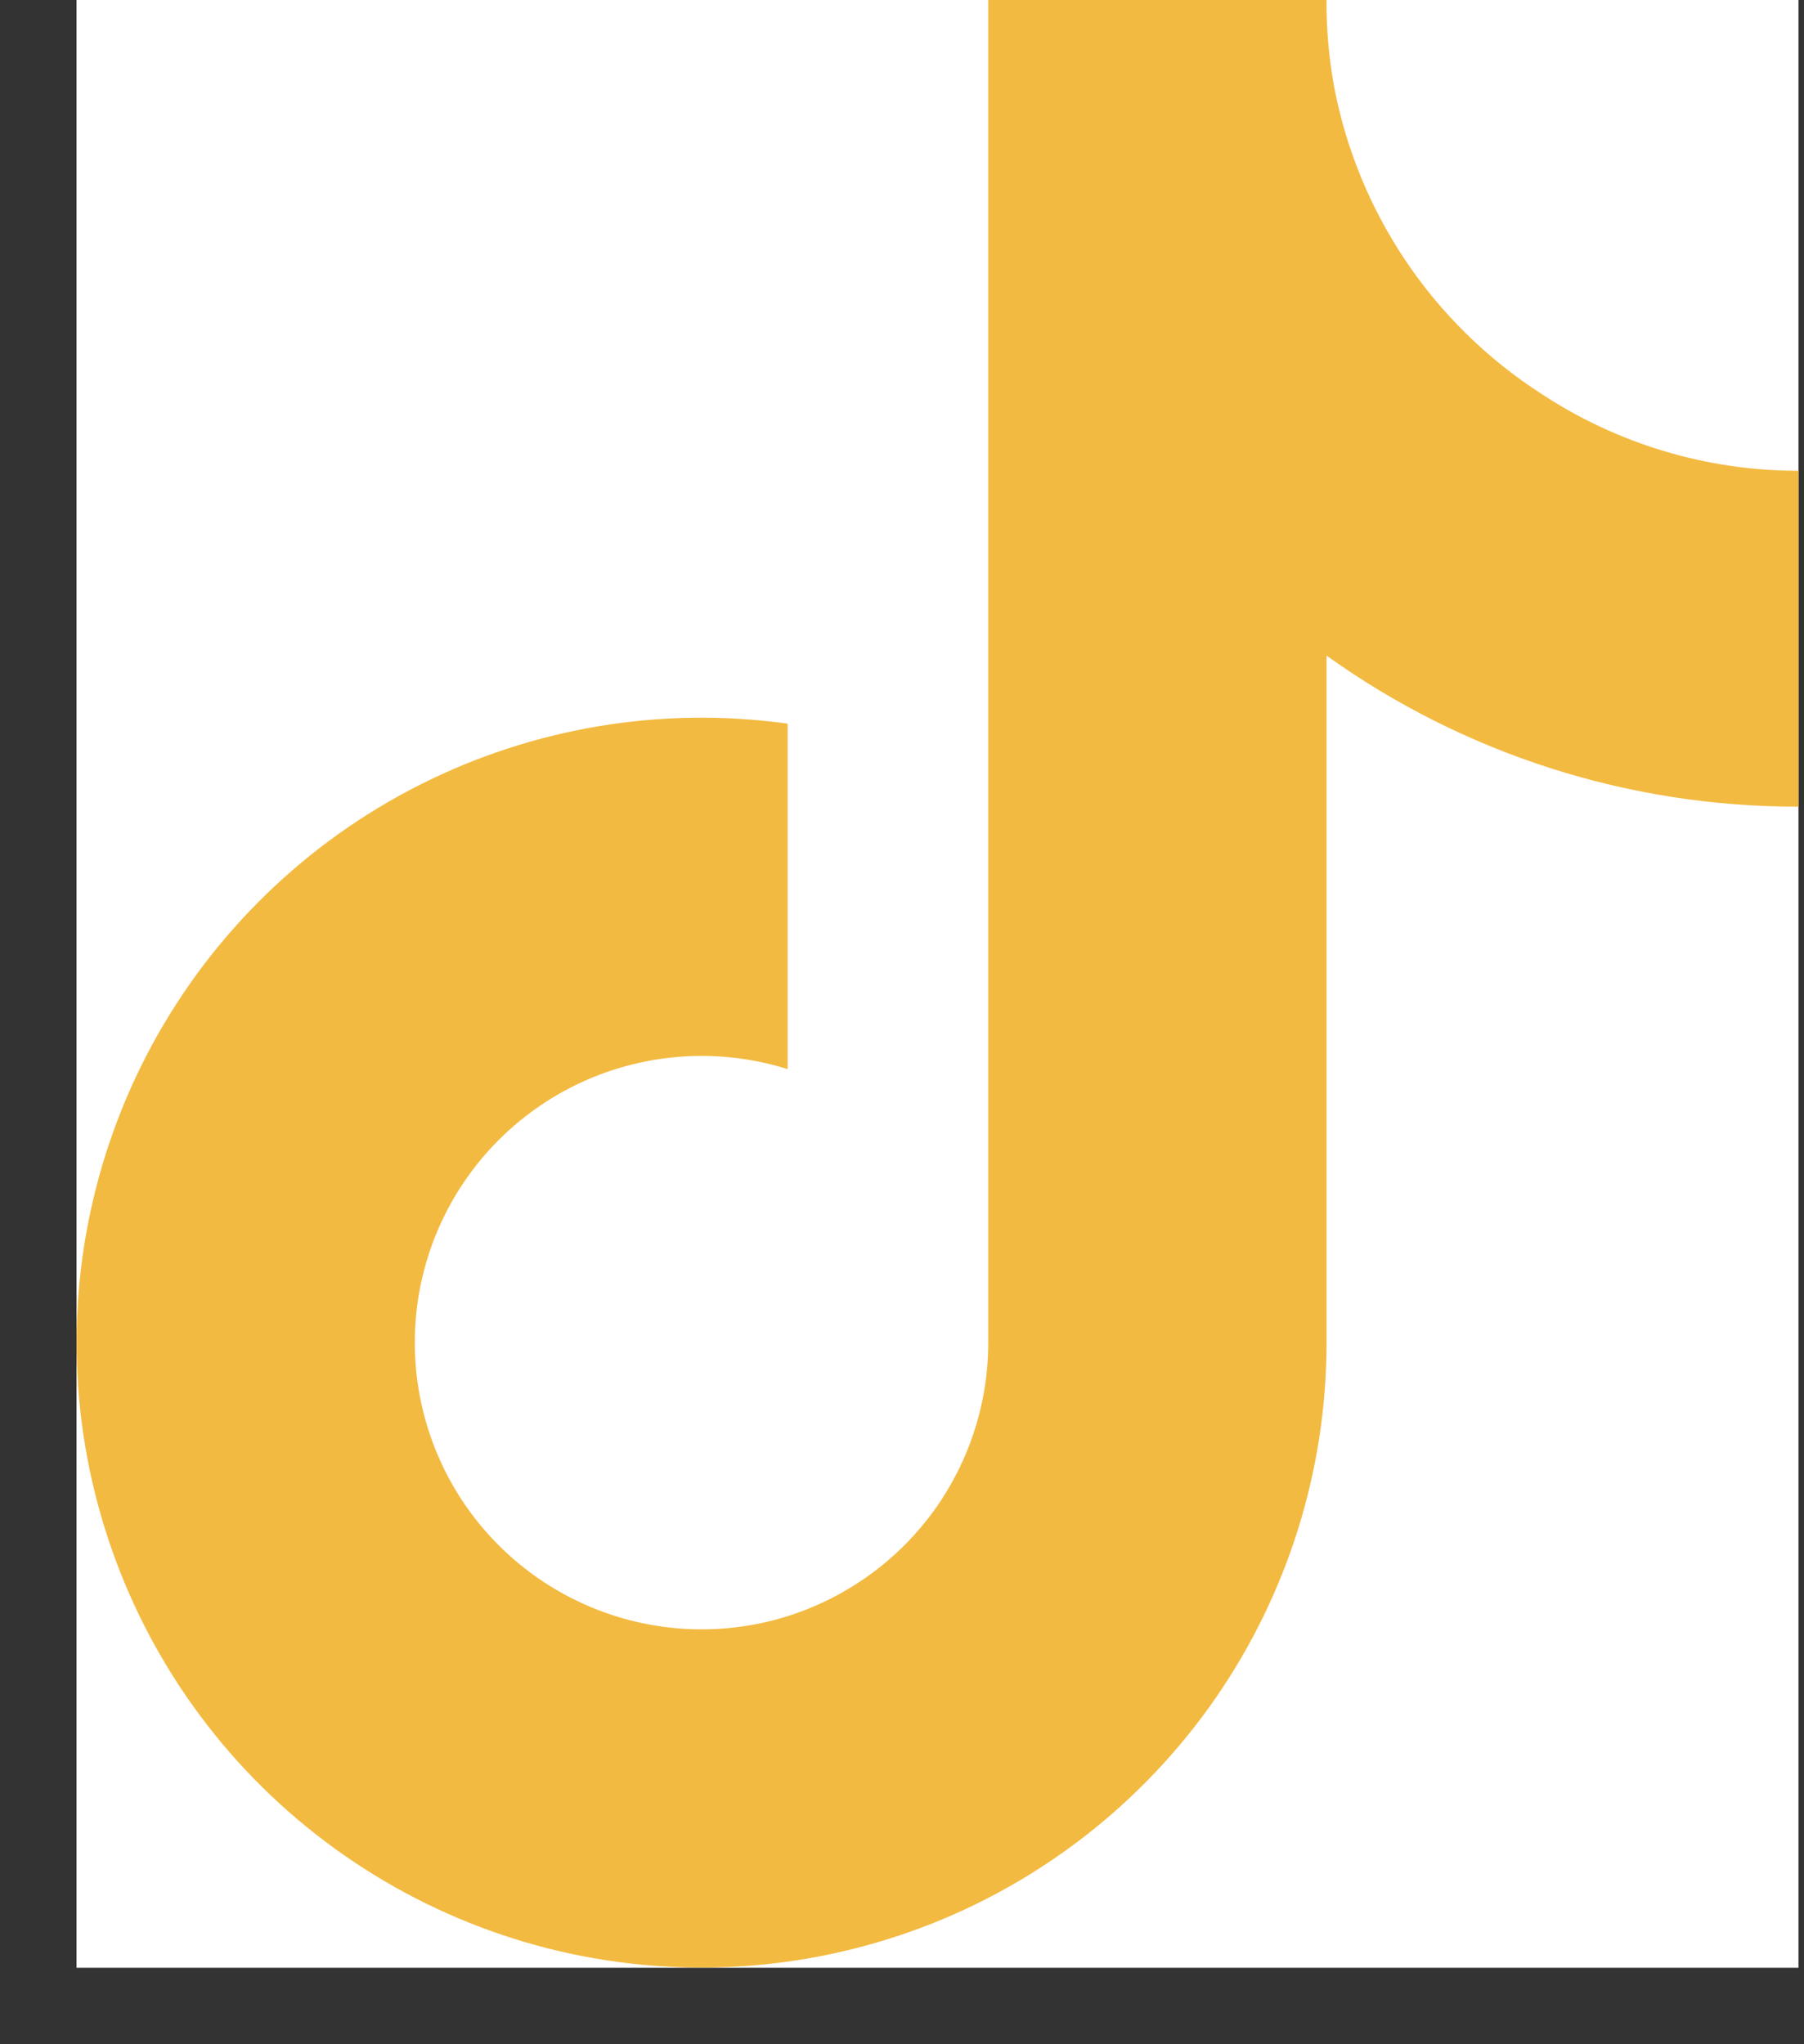
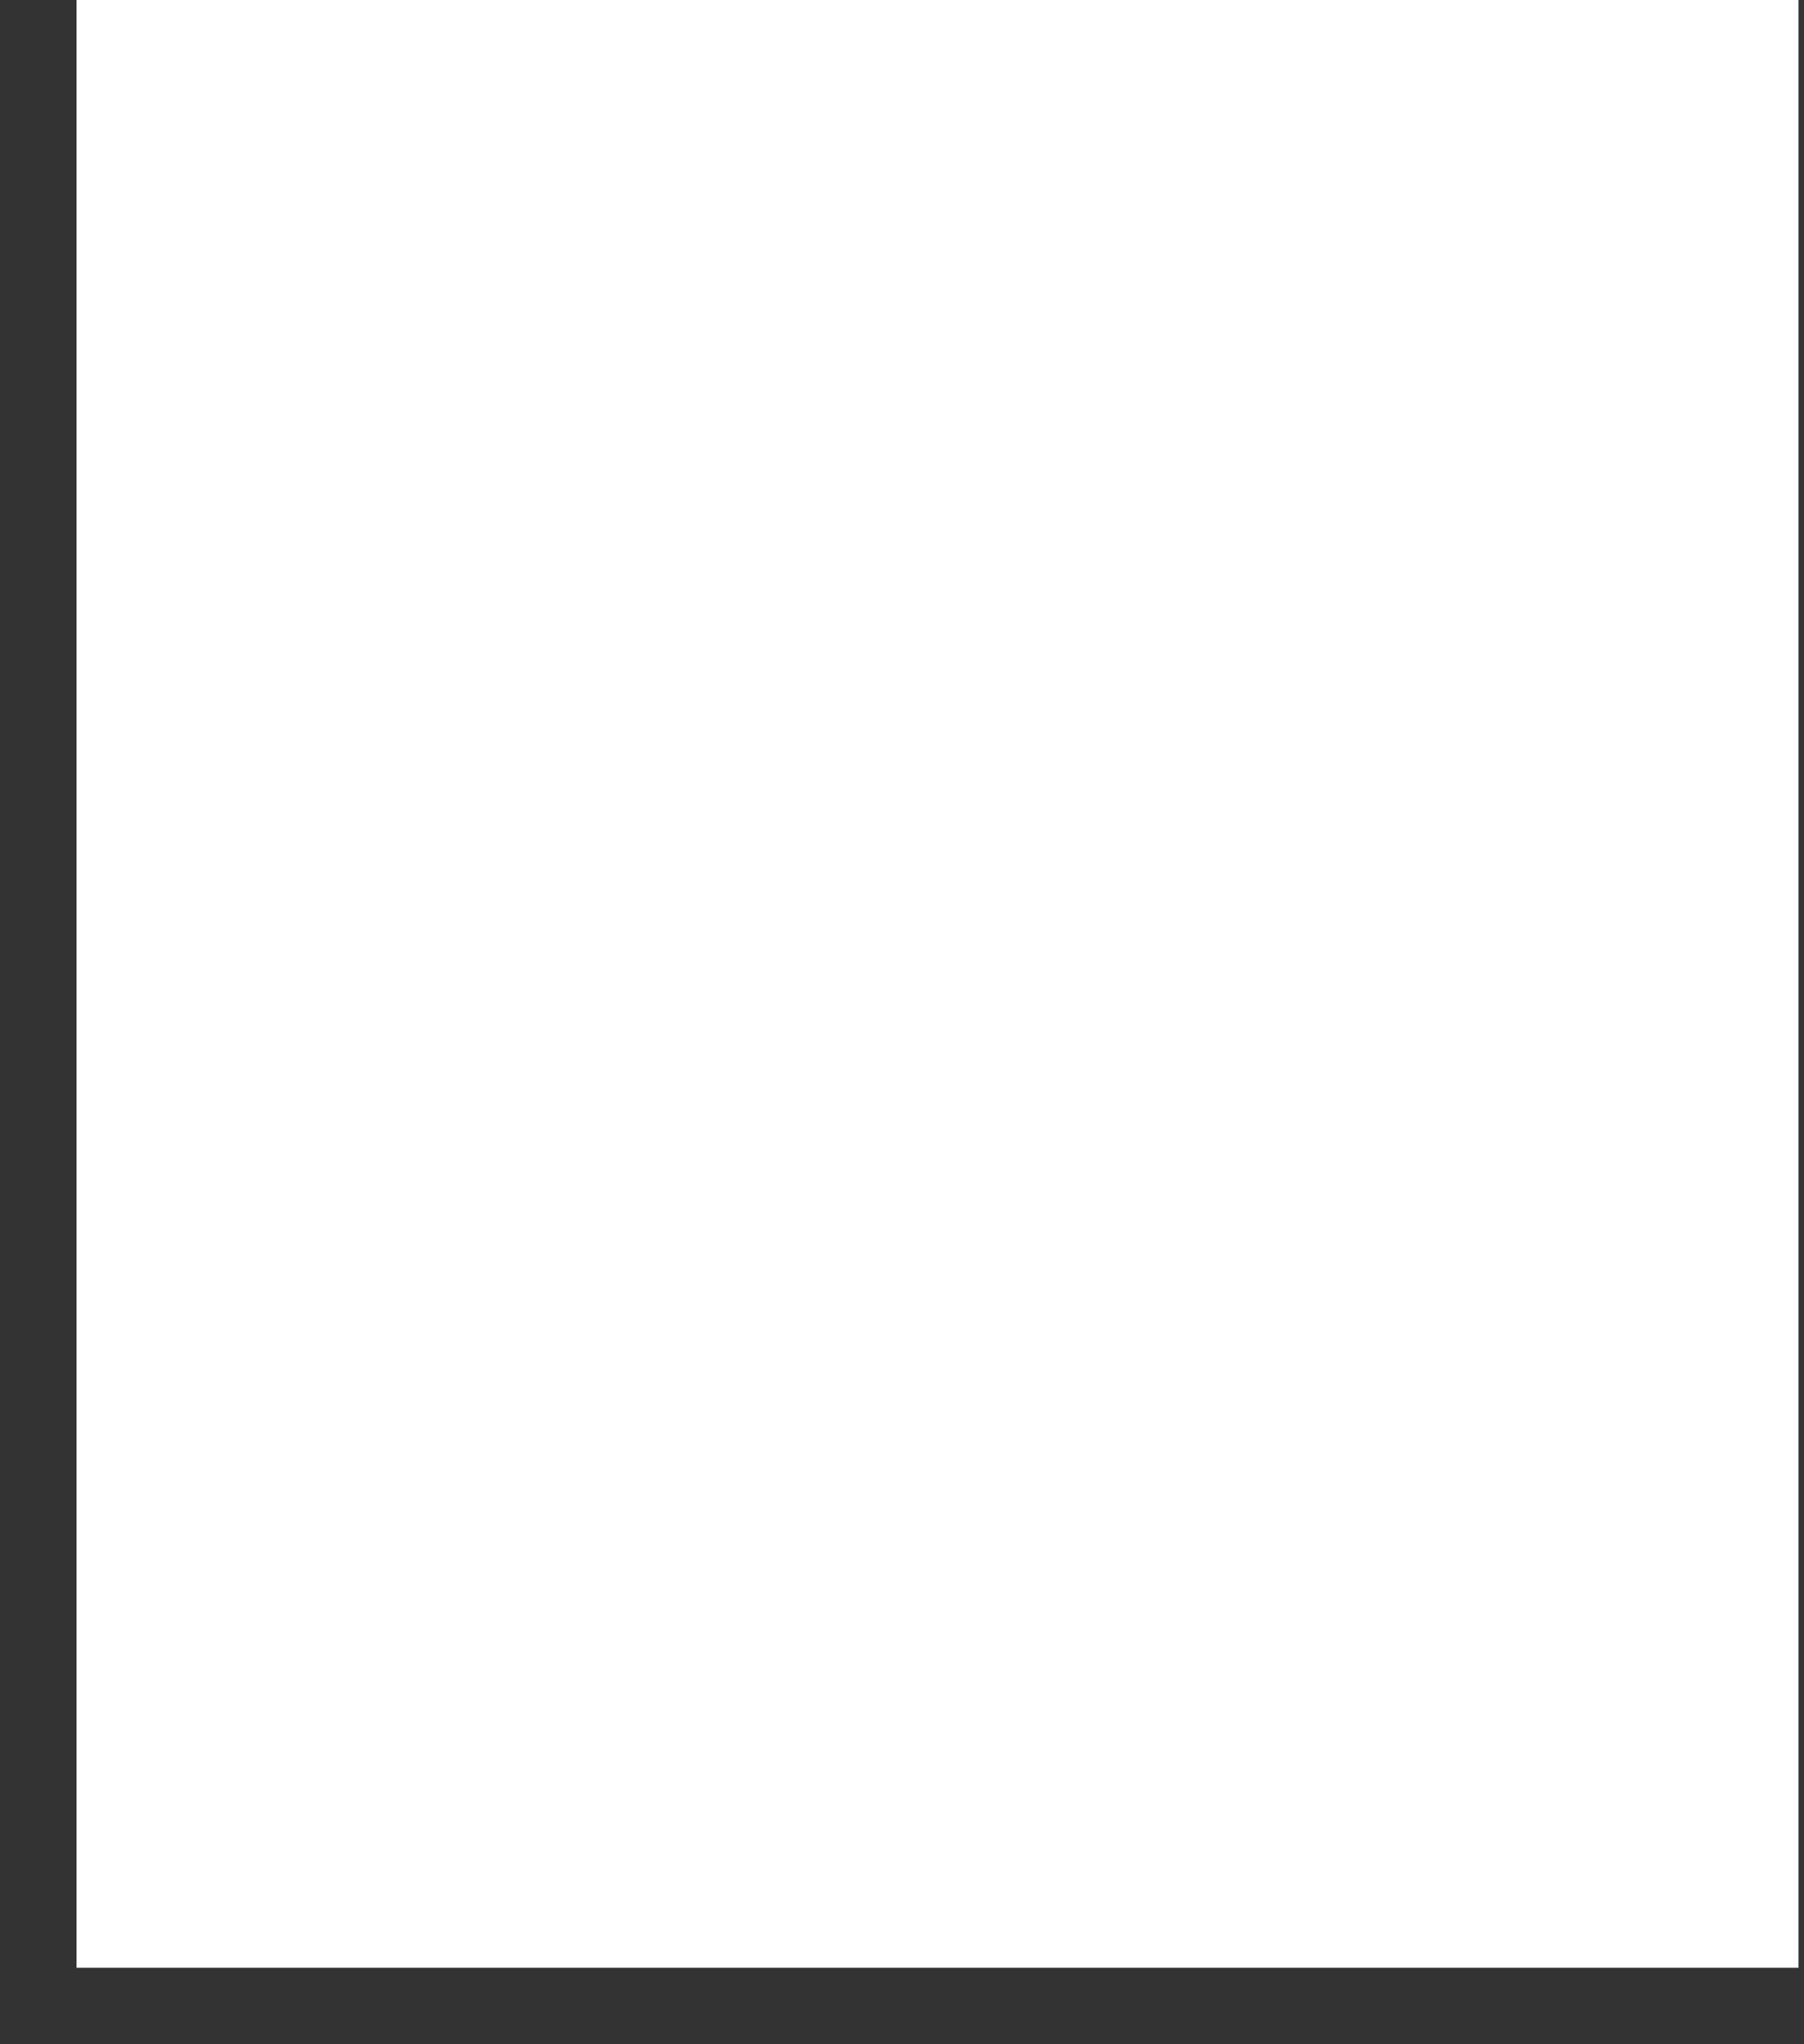
<svg xmlns="http://www.w3.org/2000/svg" width="15" height="17" viewBox="0 0 15 17" fill="none">
  <rect x="0" y="0" width="15" height="17" fill="#333333" stroke="none" />
  <g clip-path="url(#clip0_37_4681)">
    <rect width="14.318" height="16.364" transform="translate(0.636)" fill="white" />
-     <path d="M14.954 6.708C13.547 6.711 12.174 6.272 11.03 5.452V11.167C11.03 12.225 10.706 13.258 10.103 14.128C9.499 14.997 8.645 15.662 7.654 16.033C6.662 16.404 5.581 16.463 4.556 16.203C3.53 15.942 2.608 15.375 1.913 14.577C1.218 13.778 0.784 12.787 0.668 11.735C0.552 10.683 0.76 9.621 1.264 8.69C1.768 7.76 2.544 7.005 3.488 6.528C4.433 6.05 5.501 5.872 6.549 6.018V8.891C6.07 8.74 5.555 8.745 5.078 8.904C4.602 9.063 4.187 9.369 3.895 9.777C3.602 10.186 3.446 10.676 3.449 11.179C3.452 11.681 3.613 12.17 3.91 12.575C4.207 12.98 4.625 13.281 5.103 13.435C5.582 13.589 6.096 13.588 6.574 13.432C7.052 13.275 7.468 12.972 7.763 12.566C8.058 12.159 8.217 11.669 8.217 11.167V0H11.03C11.028 0.238 11.049 0.475 11.091 0.71C11.188 1.231 11.392 1.728 11.688 2.169C11.984 2.609 12.367 2.985 12.813 3.273C13.448 3.692 14.193 3.916 14.954 3.915V6.708Z" fill="#F3BA41" />
  </g>
  <defs>
    <clipPath id="clip0_37_4681">
      <rect width="14.318" height="16.364" fill="white" transform="translate(0.636)" />
    </clipPath>
  </defs>
</svg>